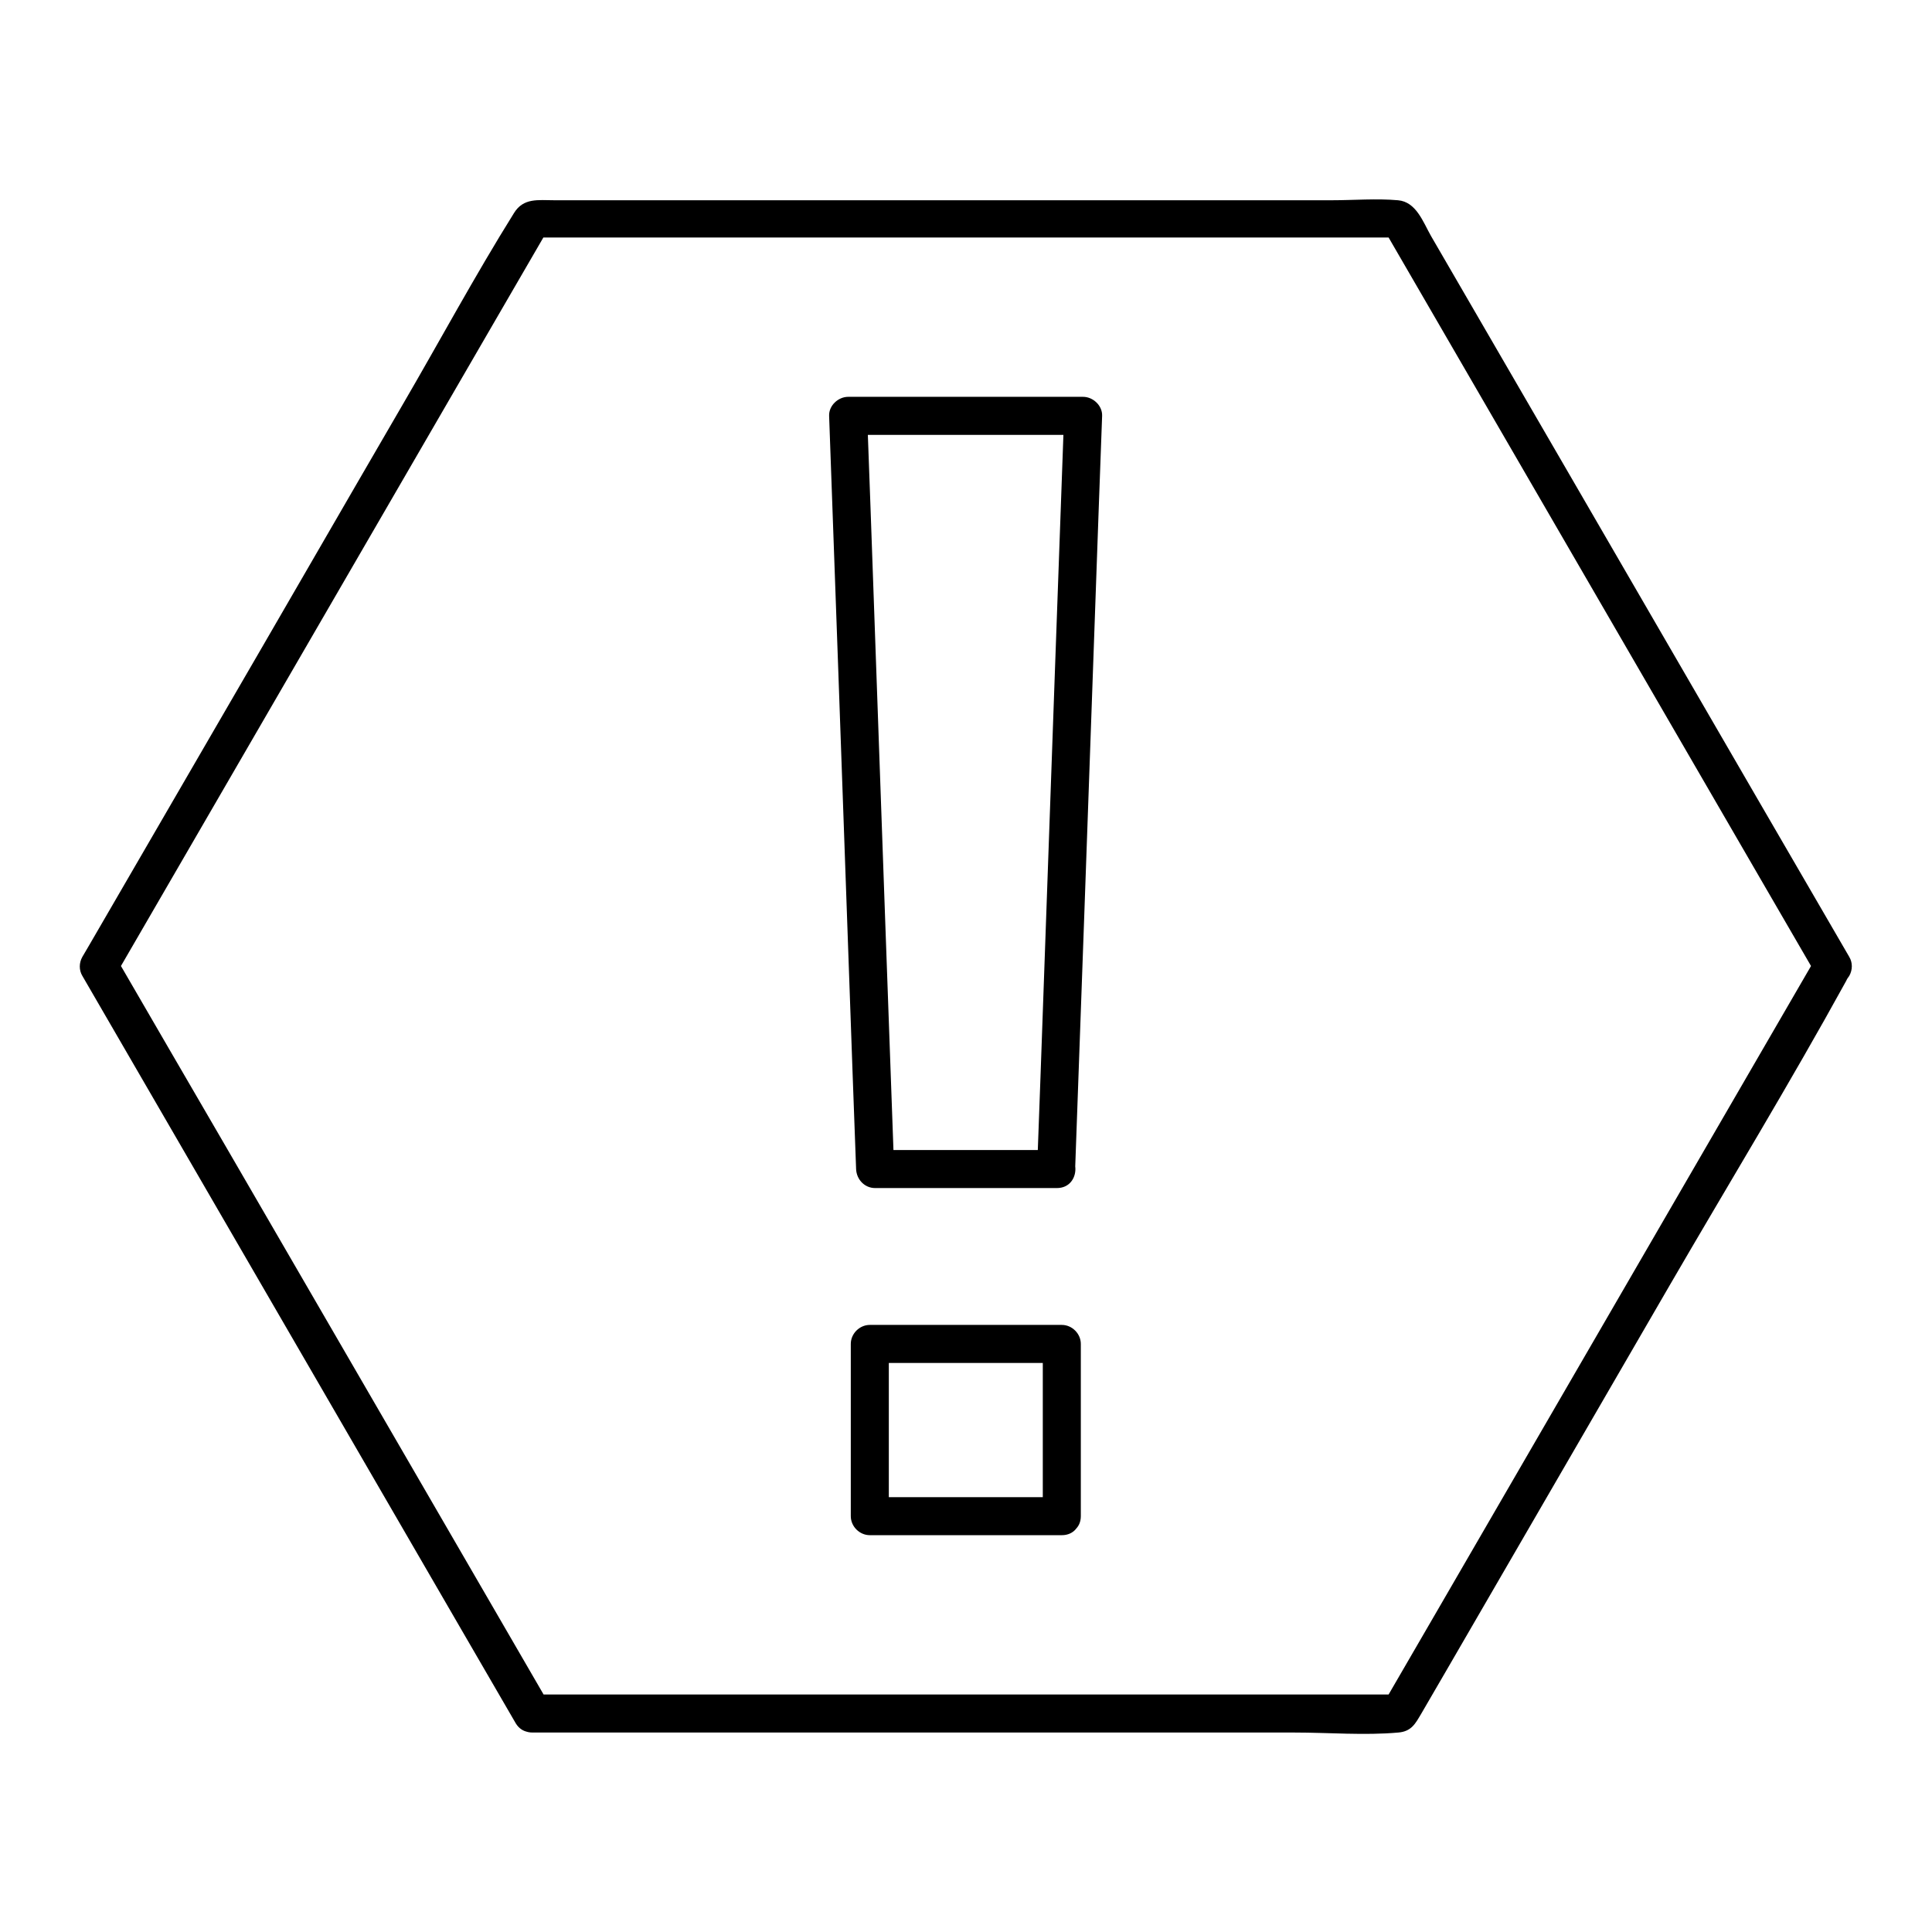
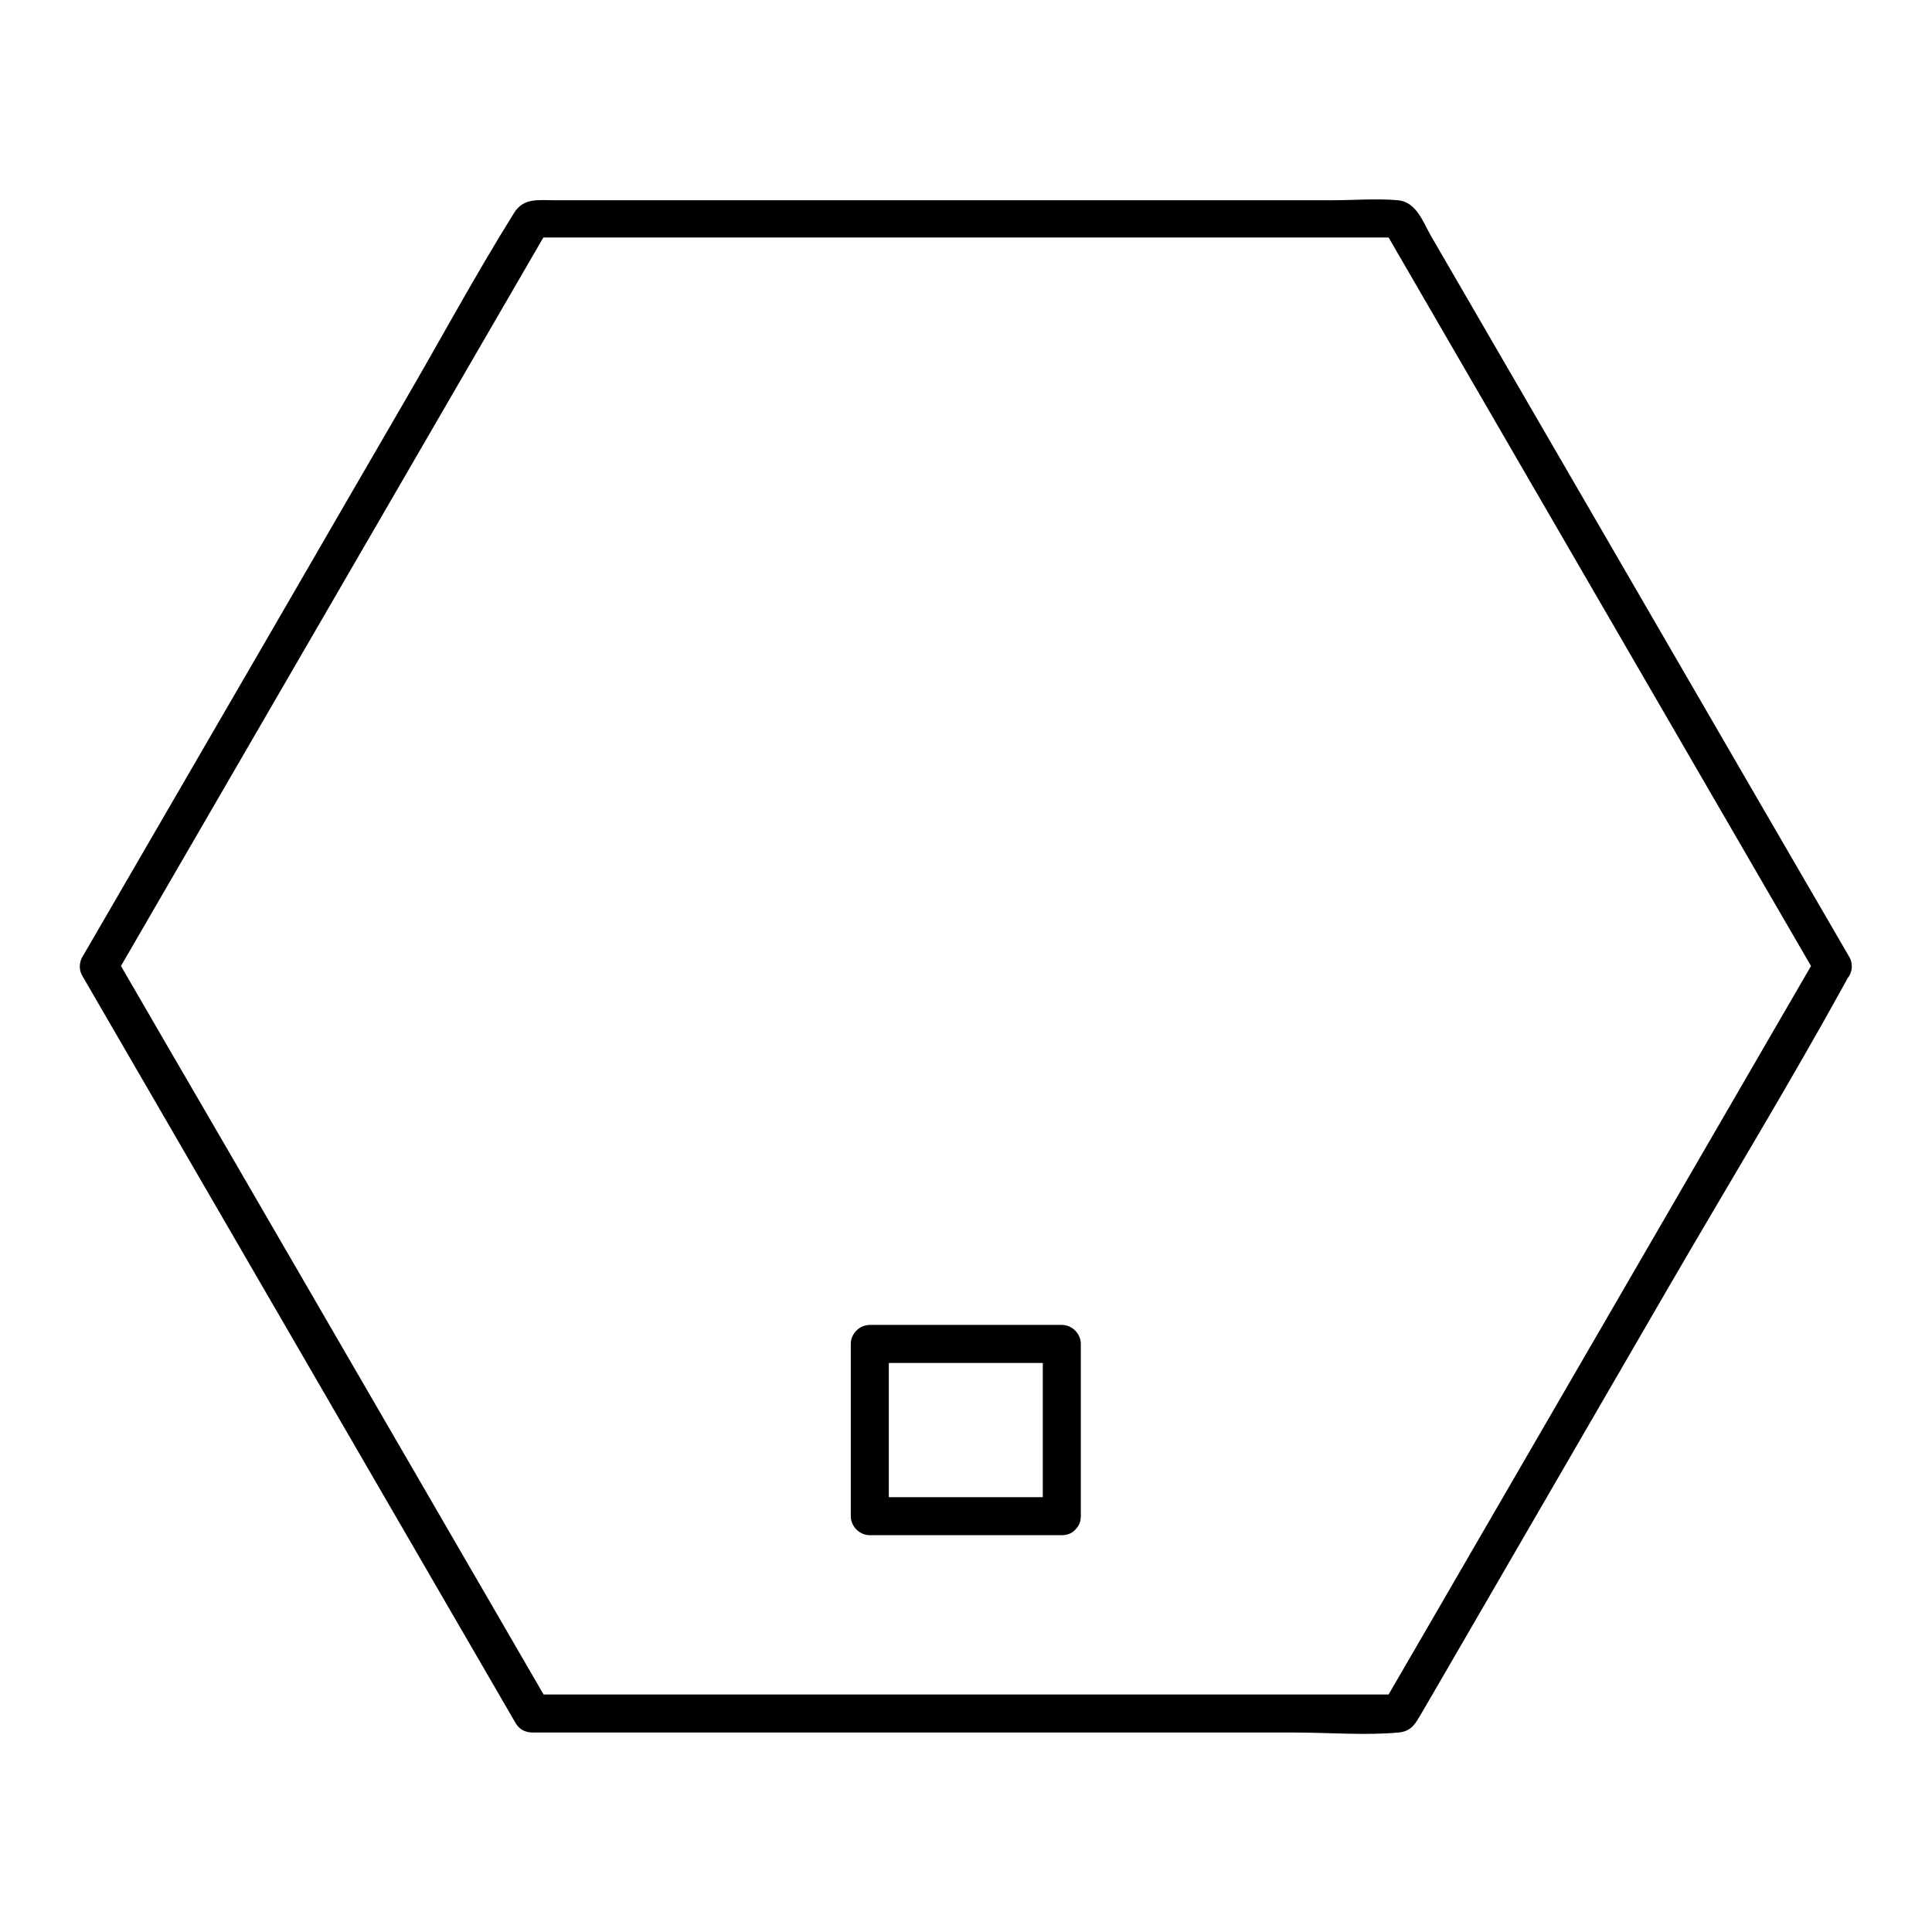
<svg xmlns="http://www.w3.org/2000/svg" fill="#000000" width="800px" height="800px" version="1.1" viewBox="144 144 512 512">
  <g>
-     <path d="m424.08 448.77h-48.164c1.715 1.715 3.324 3.324 5.039 5.039-0.805-22.371-1.613-44.84-2.418-67.207-1.309-35.871-2.519-71.844-3.828-107.71-0.301-8.262-0.605-16.426-0.906-24.688l-5.039 5.039h62.27c-1.715-1.715-3.324-3.324-5.039-5.039-0.805 22.371-1.613 44.84-2.418 67.207-1.309 35.871-2.519 71.844-3.828 107.71-0.301 8.262-0.605 16.426-0.906 24.688-0.203 6.449 9.875 6.449 10.078 0 0.805-22.371 1.613-44.84 2.418-67.207 1.309-35.871 2.519-71.844 3.828-107.71 0.301-8.262 0.605-16.426 0.906-24.688 0.102-2.719-2.418-5.039-5.039-5.039h-62.27c-2.621 0-5.141 2.316-5.039 5.039 0.805 22.371 1.613 44.84 2.418 67.207 1.309 35.871 2.519 71.844 3.828 107.71 0.301 8.262 0.605 16.426 0.906 24.688 0.102 2.719 2.215 5.039 5.039 5.039h48.164c6.547 0 6.547-10.078 0-10.078z" />
    <path d="m425.39 540.76h-50.883c1.715 1.715 3.324 3.324 5.039 5.039v-45.645c-1.715 1.715-3.324 3.324-5.039 5.039h50.883c-1.715-1.715-3.324-3.324-5.039-5.039v45.645c0 6.449 10.078 6.449 10.078 0v-45.645c0-2.719-2.316-5.039-5.039-5.039h-50.883c-2.719 0-5.039 2.316-5.039 5.039v45.645c0 2.719 2.316 5.039 5.039 5.039h50.883c6.551 0 6.551-10.078 0-10.078z" />
    <path d="m289.46 595.48c-12.898-22.27-25.895-44.637-38.793-66.906-20.656-35.57-41.211-71.137-61.867-106.61-4.734-8.16-9.473-16.324-14.207-24.484v5.039c12.898-22.27 25.895-44.637 38.793-66.906 20.656-35.57 41.211-71.137 61.867-106.71 4.734-8.16 9.473-16.324 14.207-24.484-1.41 0.805-2.922 1.715-4.332 2.519h77.789 123.43 28.516c-1.41-0.805-2.922-1.715-4.332-2.519 12.898 22.27 25.895 44.637 38.793 66.906 20.656 35.57 41.211 71.137 61.867 106.71 4.734 8.16 9.473 16.324 14.207 24.484v-5.039c-12.898 22.27-25.895 44.637-38.793 66.906-20.656 35.57-41.211 71.137-61.867 106.71-4.734 8.16-9.473 16.324-14.207 24.484 1.41-0.805 2.922-1.715 4.332-2.519h-77.789-123.43-28.516c-6.449 0-6.449 10.078 0 10.078h78.293 123.64c9.07 0 18.539 0.805 27.508 0 3.527-0.301 4.535-2.418 6.047-4.938 2.316-3.93 4.535-7.859 6.852-11.789 19.648-33.855 39.297-67.812 58.945-101.67 15.617-26.902 31.84-53.504 46.855-80.812 0.203-0.504 0.504-0.906 0.805-1.309 0.906-1.613 0.906-3.527 0-5.039-8.062-13.906-16.223-27.91-24.285-41.816-16.223-28.012-32.445-55.922-48.668-83.934-12.594-21.766-25.293-43.527-37.887-65.293-2.117-3.727-3.93-9.07-8.766-9.473-5.742-0.504-11.688 0-17.434 0h-84.539-93.609-28.012c-4.231 0-8.16-0.707-10.68 3.426-10.379 16.625-19.75 34.059-29.625 50.984-16.523 28.414-32.949 56.93-49.473 85.344-11.184 19.246-22.371 38.594-33.555 57.836-0.605 1.008-1.109 1.914-1.715 2.922-0.906 1.613-0.906 3.527 0 5.039 12.898 22.27 25.895 44.637 38.793 66.906 20.656 35.57 41.211 71.137 61.867 106.71 4.734 8.16 9.473 16.324 14.207 24.484 3.332 5.441 11.996 0.406 8.77-5.238z" />
  </g>
</svg>